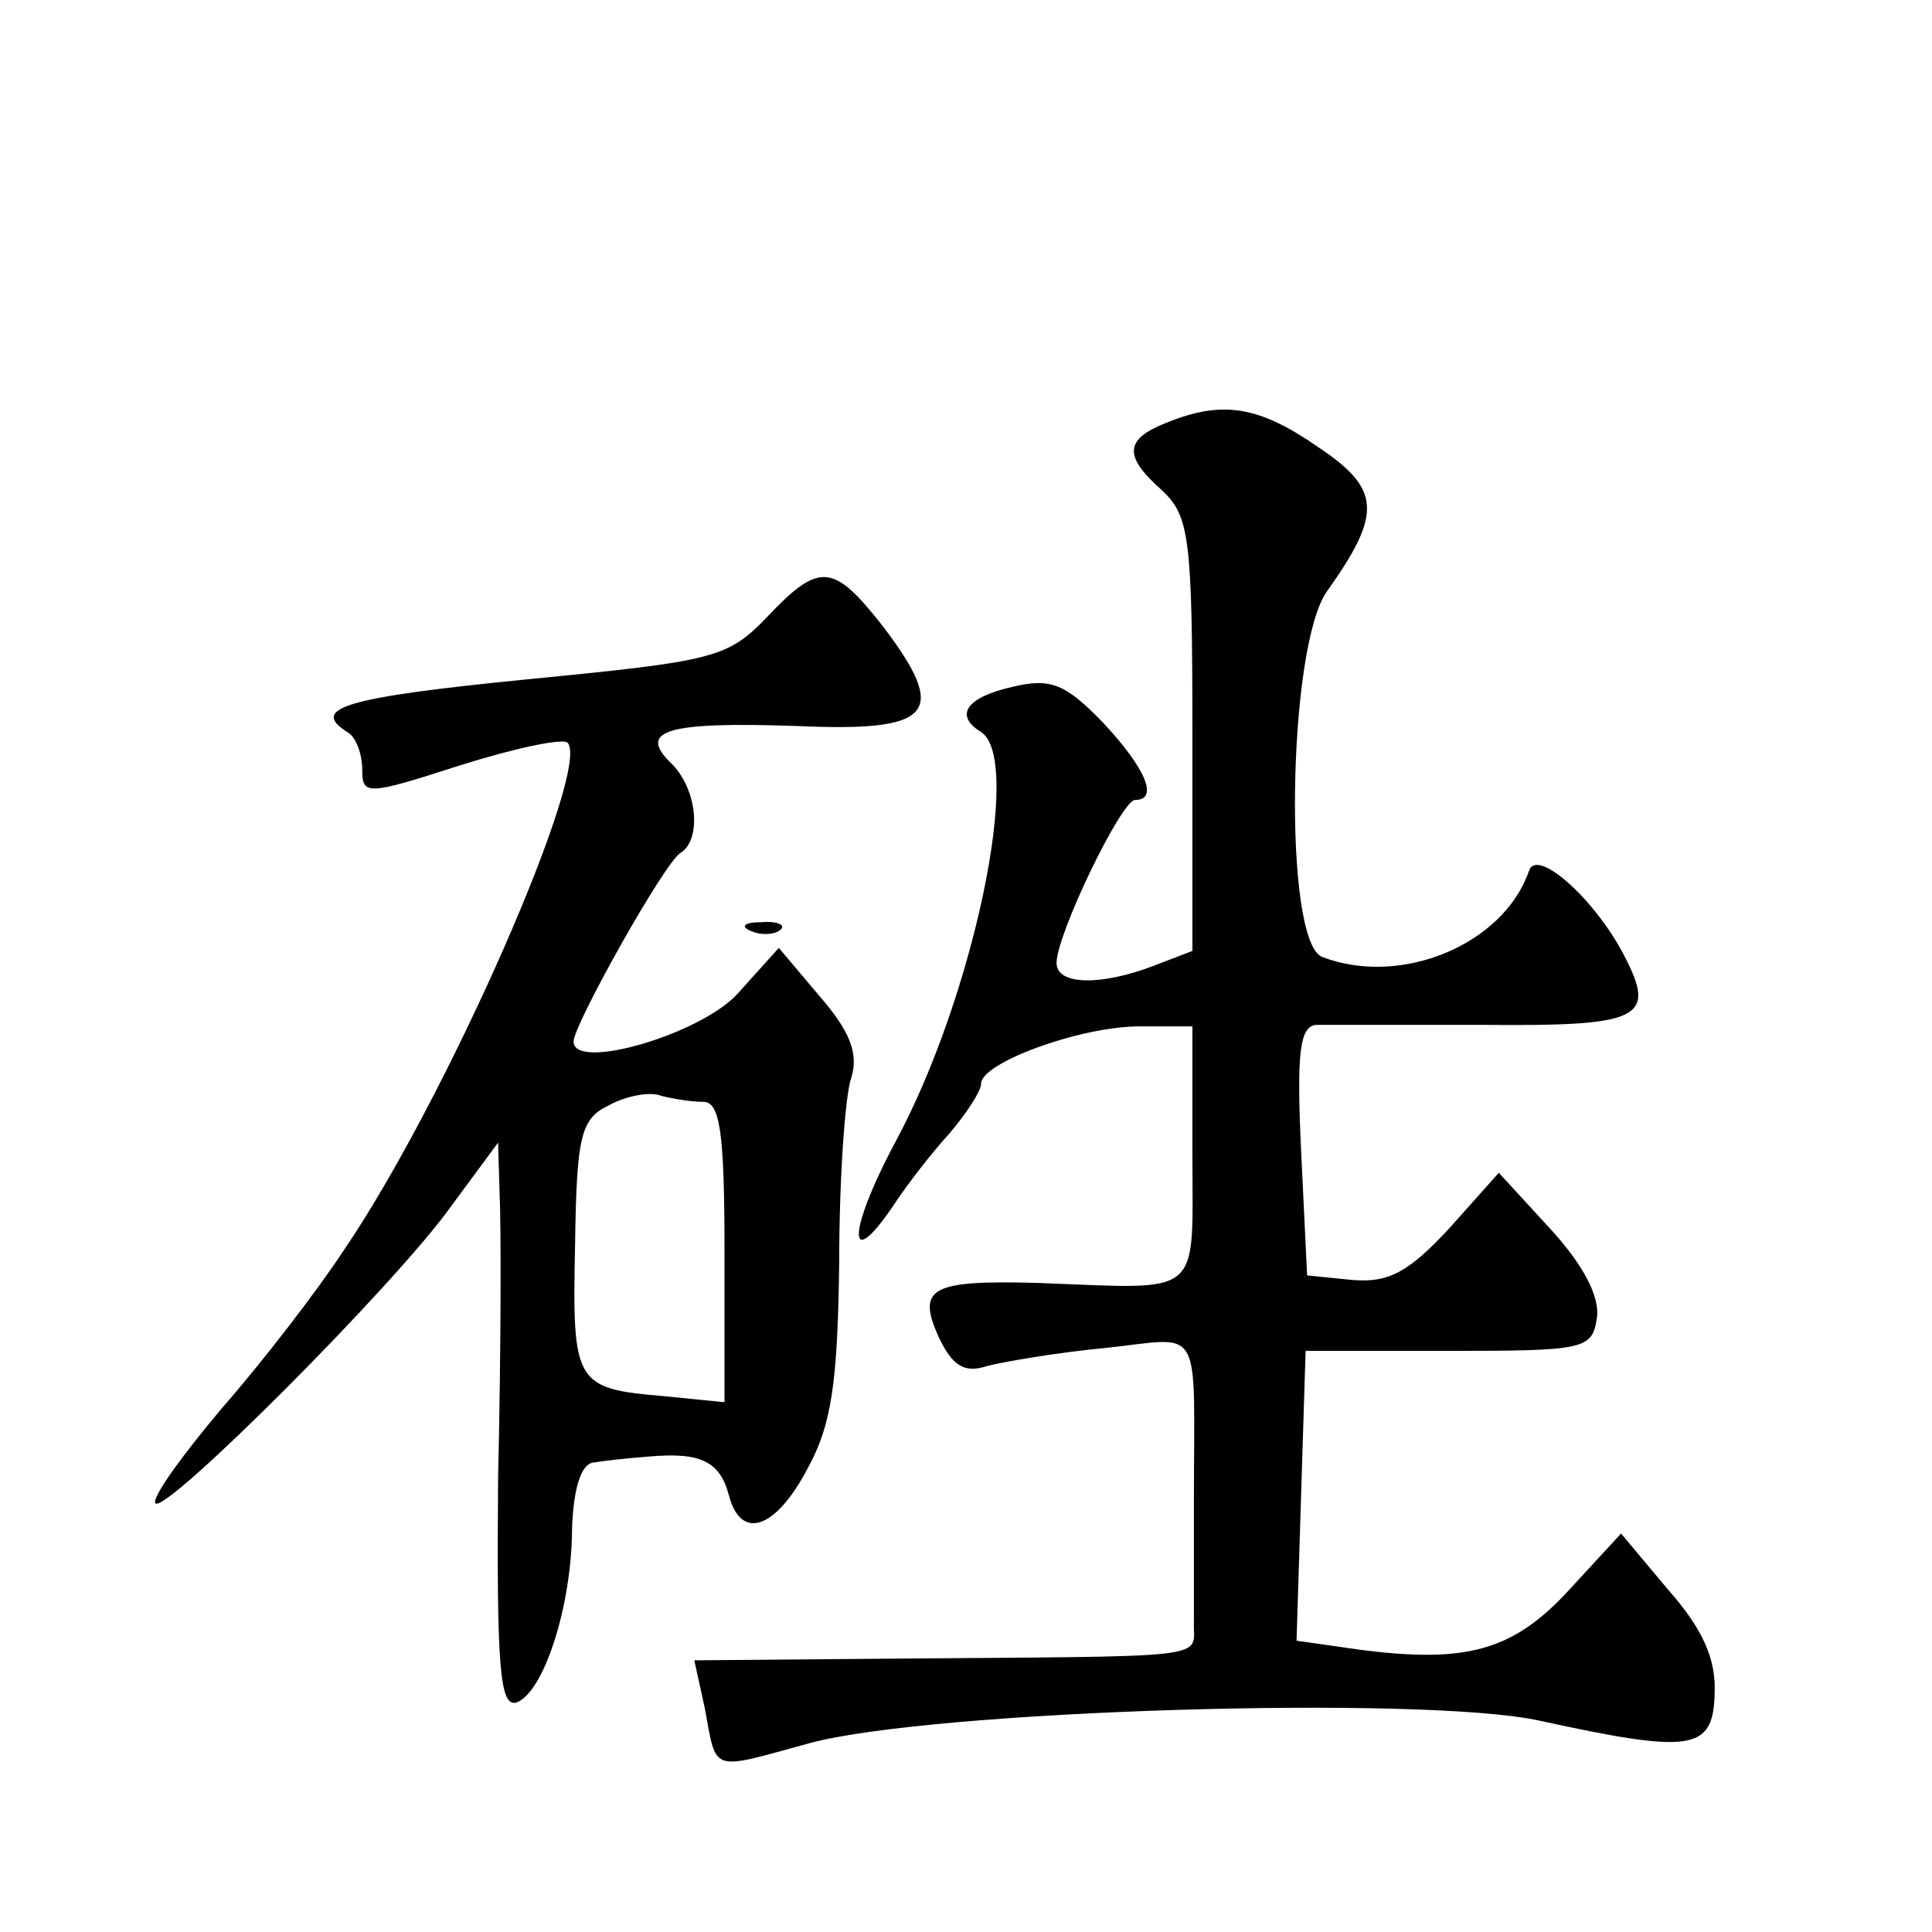
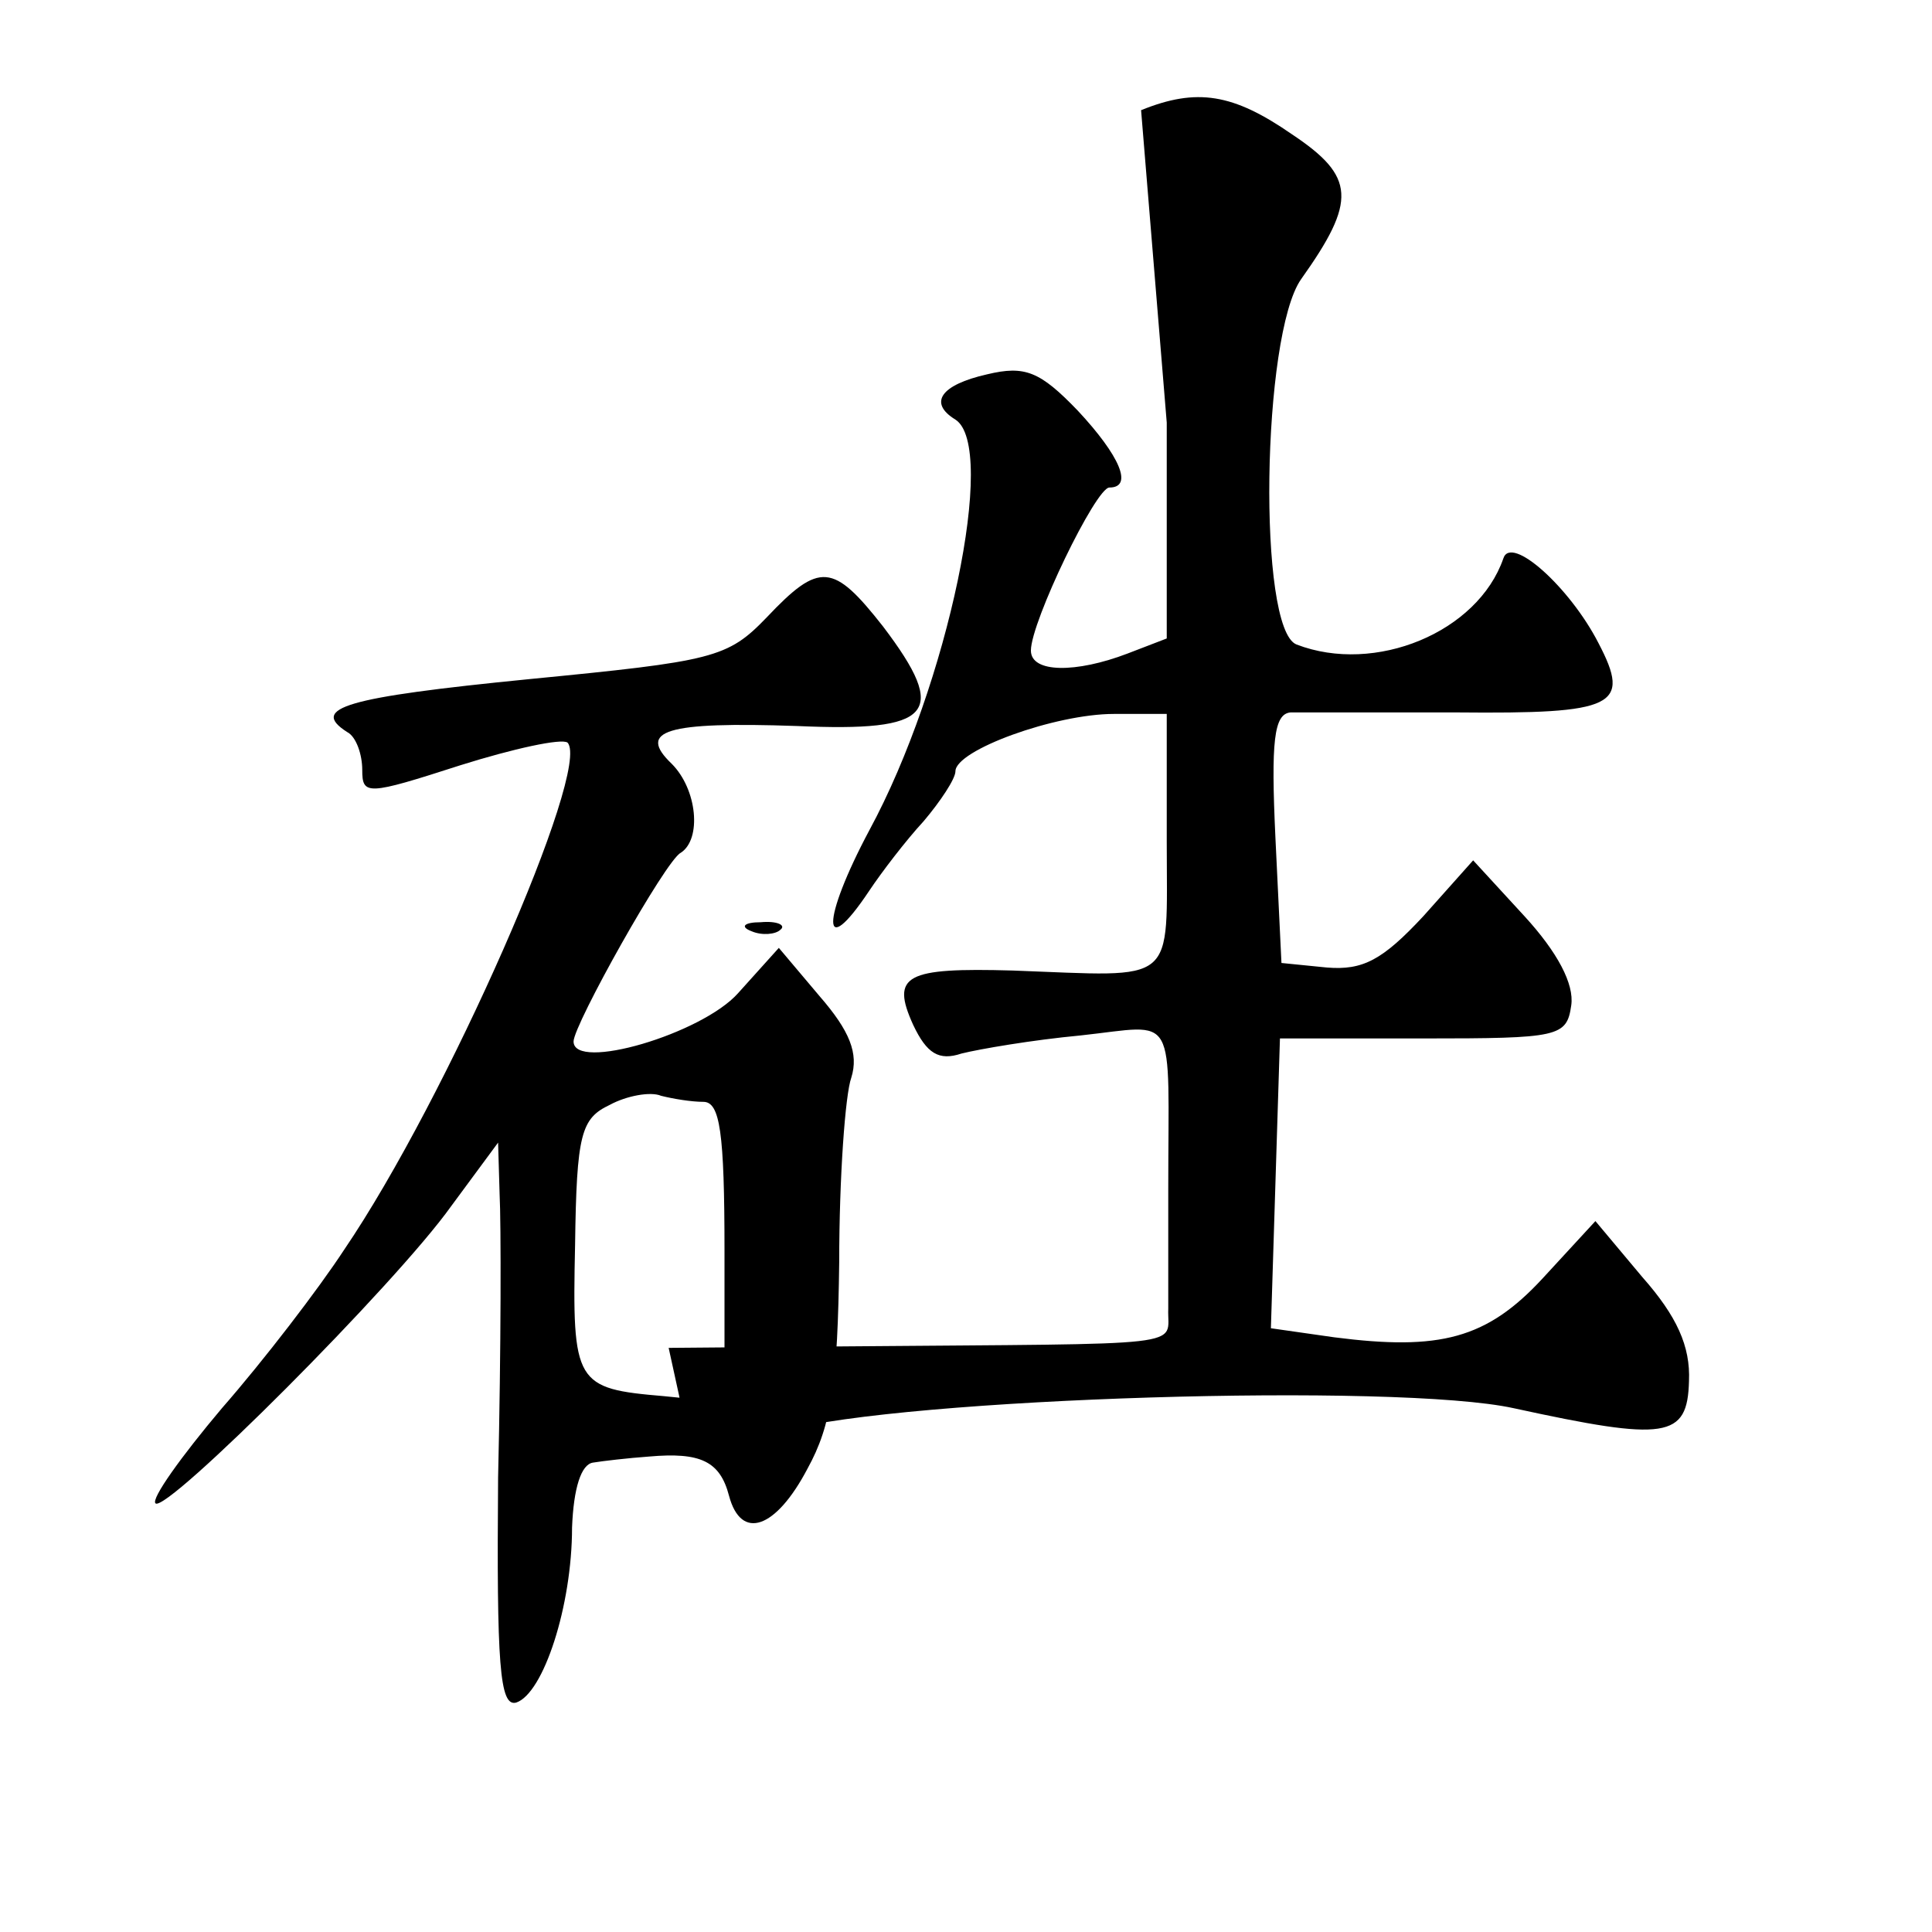
<svg xmlns="http://www.w3.org/2000/svg" version="1.0" width="128pt" height="128pt" viewBox="0 0 128 128" preserveAspectRatio="xMidYMid meet">
  <g transform="translate(0,128) scale(0.1,-0.1)" fill="#0" stroke="none">
-     <path d="M773 1000 c-28 -11 -29 -22 -3 -45 18 -17 20 -31 20 -162 l0 -143 -26 -10 c-34 -13 -64 -13 -64 2 0 19 43 108 52 108 16 0 7 21 -21 51 -25 26 -35 30 -60 24 -31 -7 -39 -19 -21 -30 28 -18 -5 -176 -57 -272 -32 -60 -32 -88 0 -40 8 12 24 33 36 46 11 13 21 28 21 33 0 14 66 38 105 38 l35 0 0 -85 c0 -96 8 -89 -102 -85 -71 2 -81 -3 -66 -36 9 -19 17 -24 32 -19 12 3 47 9 79 12 65 7 58 18 58 -102 0 -30 0 -66 0 -79 -1 -26 20 -23 -213 -25 l-118 -1 7 -32 c8 -43 3 -41 69 -23 80 22 407 32 484 15 101 -22 115 -20 116 18 1 23 -8 43 -31 69 l-31 37 -35 -38 c-37 -40 -68 -48 -138 -39 l-42 6 3 96 3 96 95 0 c90 0 95 1 98 22 2 14 -9 35 -31 59 l-34 37 -33 -37 c-27 -29 -40 -36 -64 -34 l-30 3 -4 83 c-3 64 -1 82 10 83 7 0 57 0 110 0 105 -1 116 4 94 46 -19 37 -58 72 -63 56 -17 -49 -85 -77 -137 -57 -26 10 -23 205 3 242 37 52 36 68 -6 96 -39 27 -63 31 -100 16z M508 871 c-26 -27 -35 -29 -158 -41 -121 -12 -145 -19 -120 -35 6 -3 10 -15 10 -25 0 -17 3 -17 65 3 35 11 67 18 71 15 16 -17 -80 -236 -148 -336 -17 -26 -53 -73 -81 -105 -27 -32 -47 -60 -44 -63 7 -7 159 145 196 197 l31 42 1 -34 c1 -19 1 -103 -1 -188 -1 -124 1 -152 12 -149 18 6 37 64 37 116 1 26 6 42 14 43 6 1 23 3 37 4 34 3 47 -3 53 -26 8 -30 31 -22 52 18 16 29 20 57 21 137 0 56 4 111 8 122 5 16 -1 31 -21 54 l-27 32 -27 -30 c-24 -27 -109 -52 -109 -32 0 11 61 120 71 125 14 9 11 42 -6 59 -23 22 -4 28 83 25 90 -4 101 8 57 66 -33 42 -42 43 -77 6z m-42 -321 c11 0 14 -20 14 -99 l0 -100 -40 4 c-59 5 -61 8 -59 100 1 74 4 84 23 93 11 6 27 9 34 6 8 -2 20 -4 28 -4z M498 663 c7 -3 16 -2 19 1 4 3 -2 6 -13 5 -11 0 -14 -3 -6 -6z" />
+     <path d="M773 1000 l0 -143 -26 -10 c-34 -13 -64 -13 -64 2 0 19 43 108 52 108 16 0 7 21 -21 51 -25 26 -35 30 -60 24 -31 -7 -39 -19 -21 -30 28 -18 -5 -176 -57 -272 -32 -60 -32 -88 0 -40 8 12 24 33 36 46 11 13 21 28 21 33 0 14 66 38 105 38 l35 0 0 -85 c0 -96 8 -89 -102 -85 -71 2 -81 -3 -66 -36 9 -19 17 -24 32 -19 12 3 47 9 79 12 65 7 58 18 58 -102 0 -30 0 -66 0 -79 -1 -26 20 -23 -213 -25 l-118 -1 7 -32 c8 -43 3 -41 69 -23 80 22 407 32 484 15 101 -22 115 -20 116 18 1 23 -8 43 -31 69 l-31 37 -35 -38 c-37 -40 -68 -48 -138 -39 l-42 6 3 96 3 96 95 0 c90 0 95 1 98 22 2 14 -9 35 -31 59 l-34 37 -33 -37 c-27 -29 -40 -36 -64 -34 l-30 3 -4 83 c-3 64 -1 82 10 83 7 0 57 0 110 0 105 -1 116 4 94 46 -19 37 -58 72 -63 56 -17 -49 -85 -77 -137 -57 -26 10 -23 205 3 242 37 52 36 68 -6 96 -39 27 -63 31 -100 16z M508 871 c-26 -27 -35 -29 -158 -41 -121 -12 -145 -19 -120 -35 6 -3 10 -15 10 -25 0 -17 3 -17 65 3 35 11 67 18 71 15 16 -17 -80 -236 -148 -336 -17 -26 -53 -73 -81 -105 -27 -32 -47 -60 -44 -63 7 -7 159 145 196 197 l31 42 1 -34 c1 -19 1 -103 -1 -188 -1 -124 1 -152 12 -149 18 6 37 64 37 116 1 26 6 42 14 43 6 1 23 3 37 4 34 3 47 -3 53 -26 8 -30 31 -22 52 18 16 29 20 57 21 137 0 56 4 111 8 122 5 16 -1 31 -21 54 l-27 32 -27 -30 c-24 -27 -109 -52 -109 -32 0 11 61 120 71 125 14 9 11 42 -6 59 -23 22 -4 28 83 25 90 -4 101 8 57 66 -33 42 -42 43 -77 6z m-42 -321 c11 0 14 -20 14 -99 l0 -100 -40 4 c-59 5 -61 8 -59 100 1 74 4 84 23 93 11 6 27 9 34 6 8 -2 20 -4 28 -4z M498 663 c7 -3 16 -2 19 1 4 3 -2 6 -13 5 -11 0 -14 -3 -6 -6z" />
  </g>
</svg>